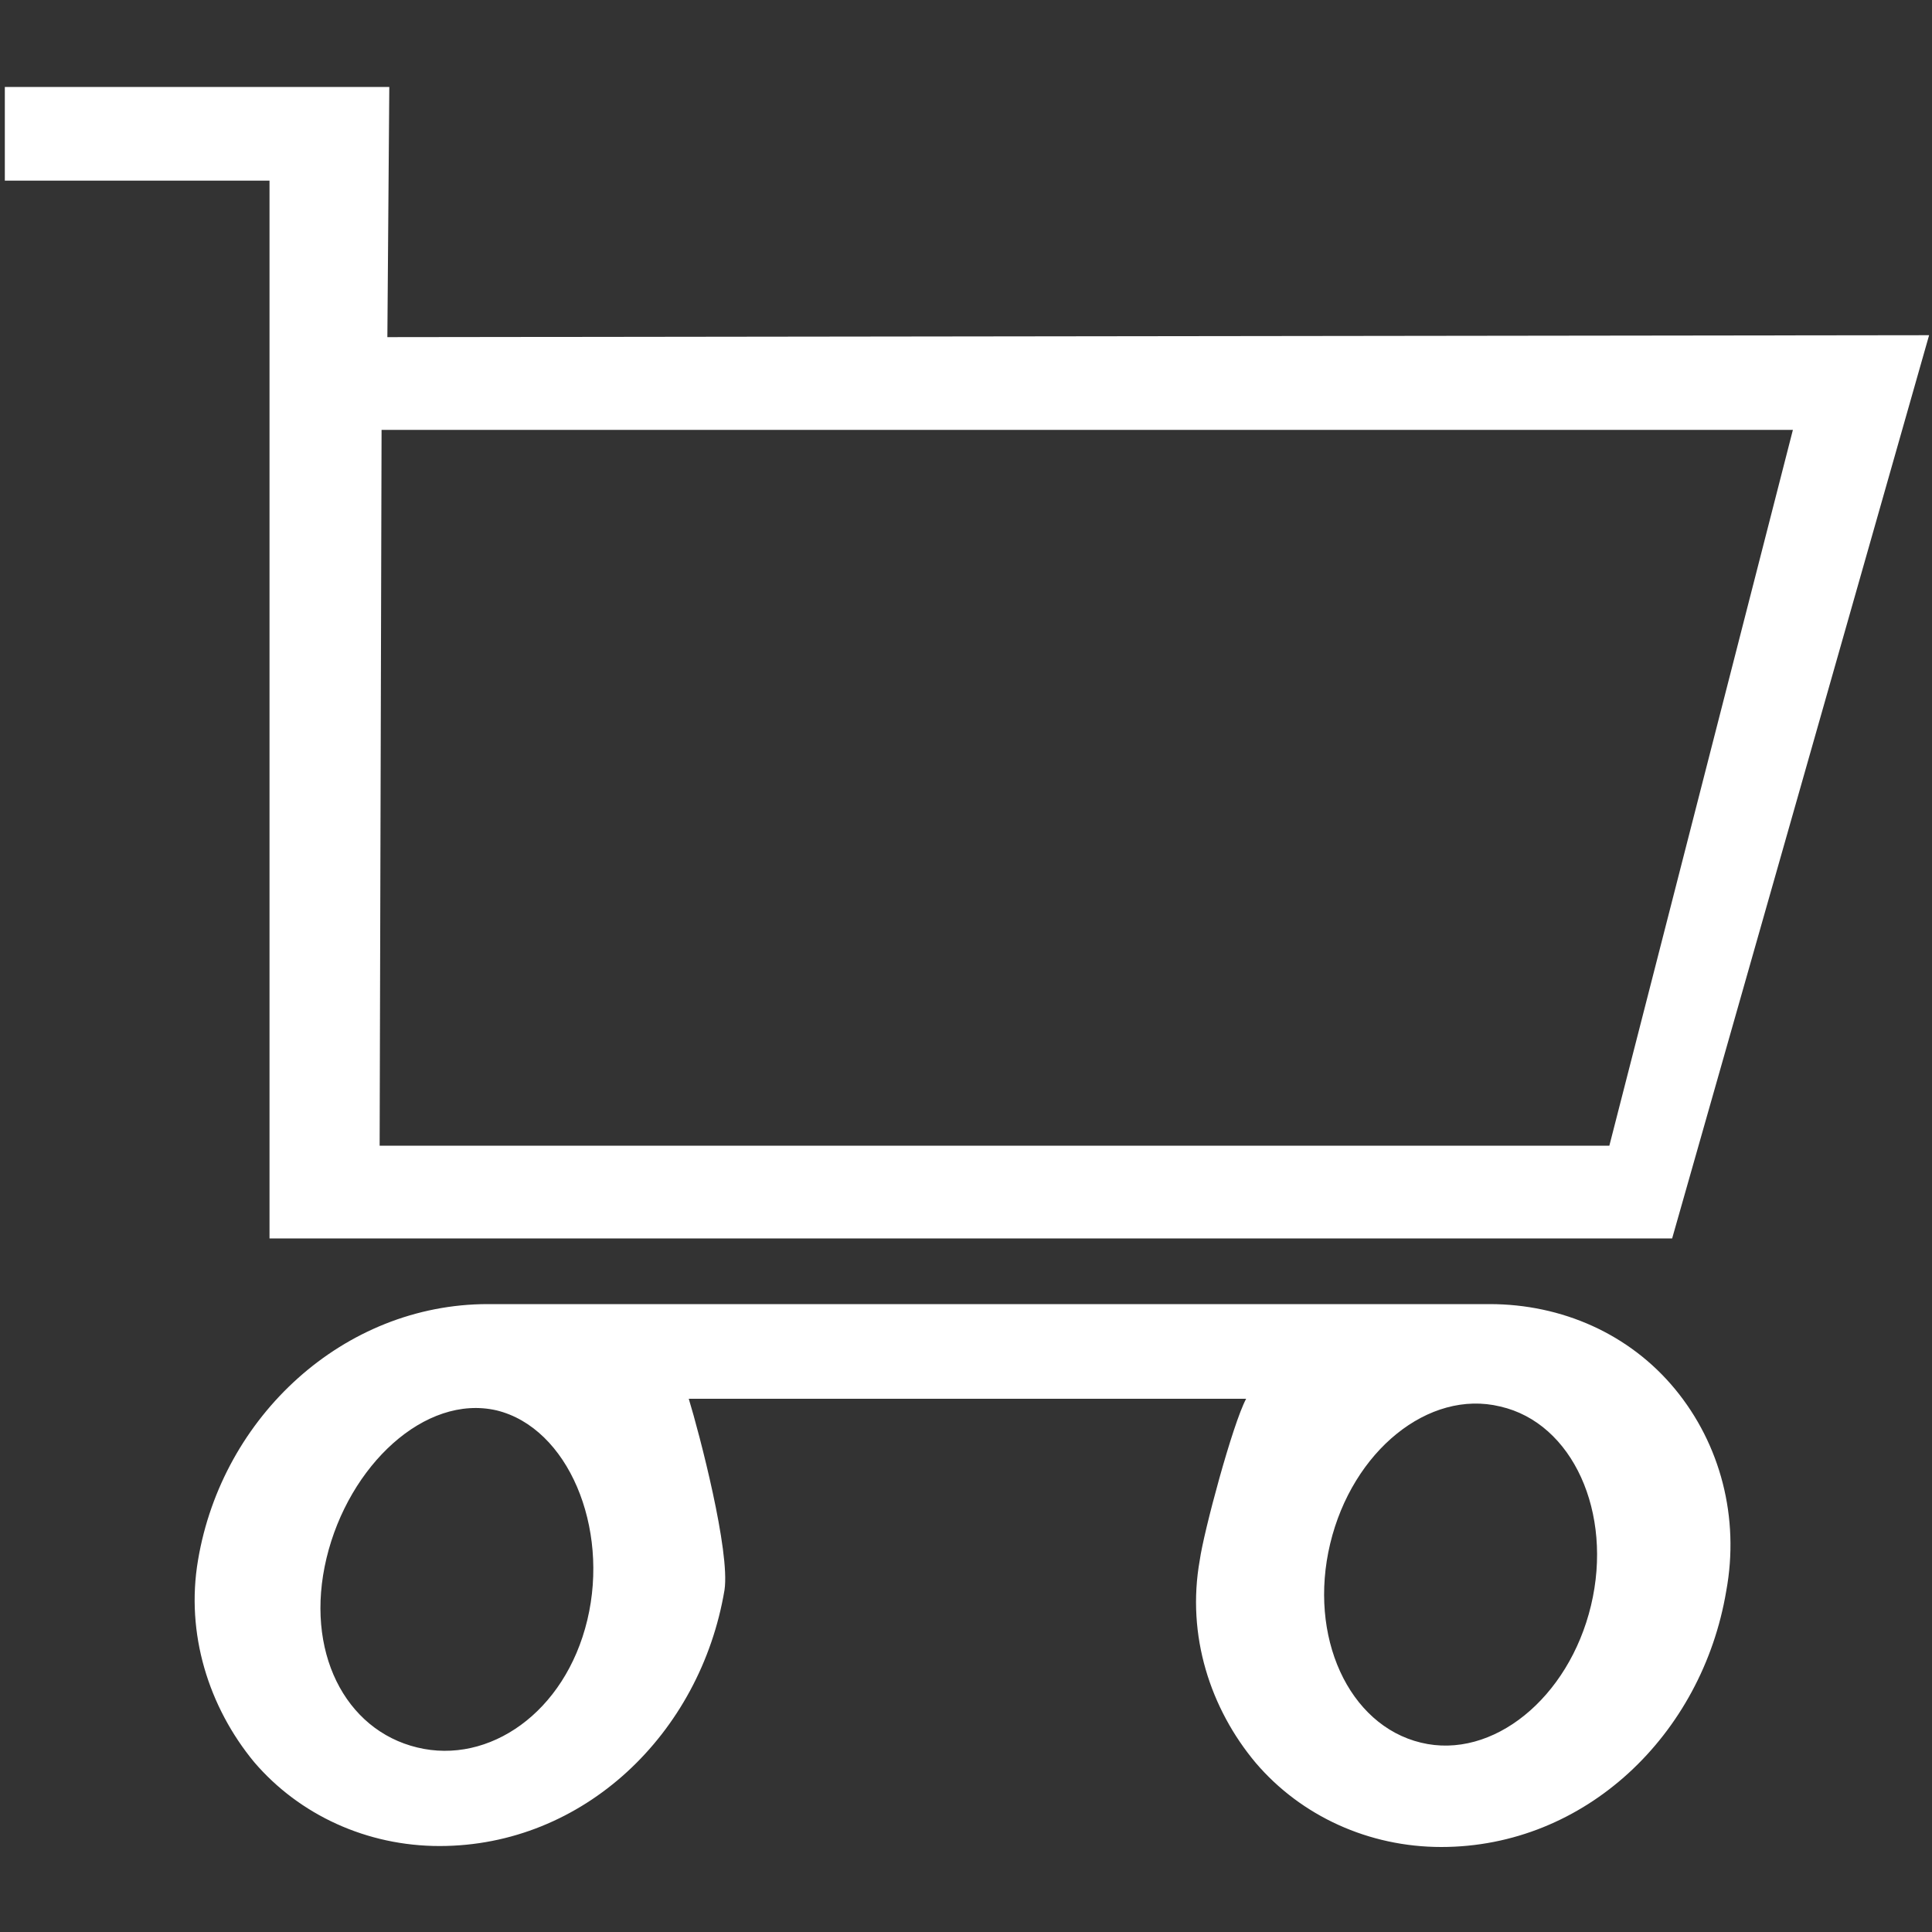
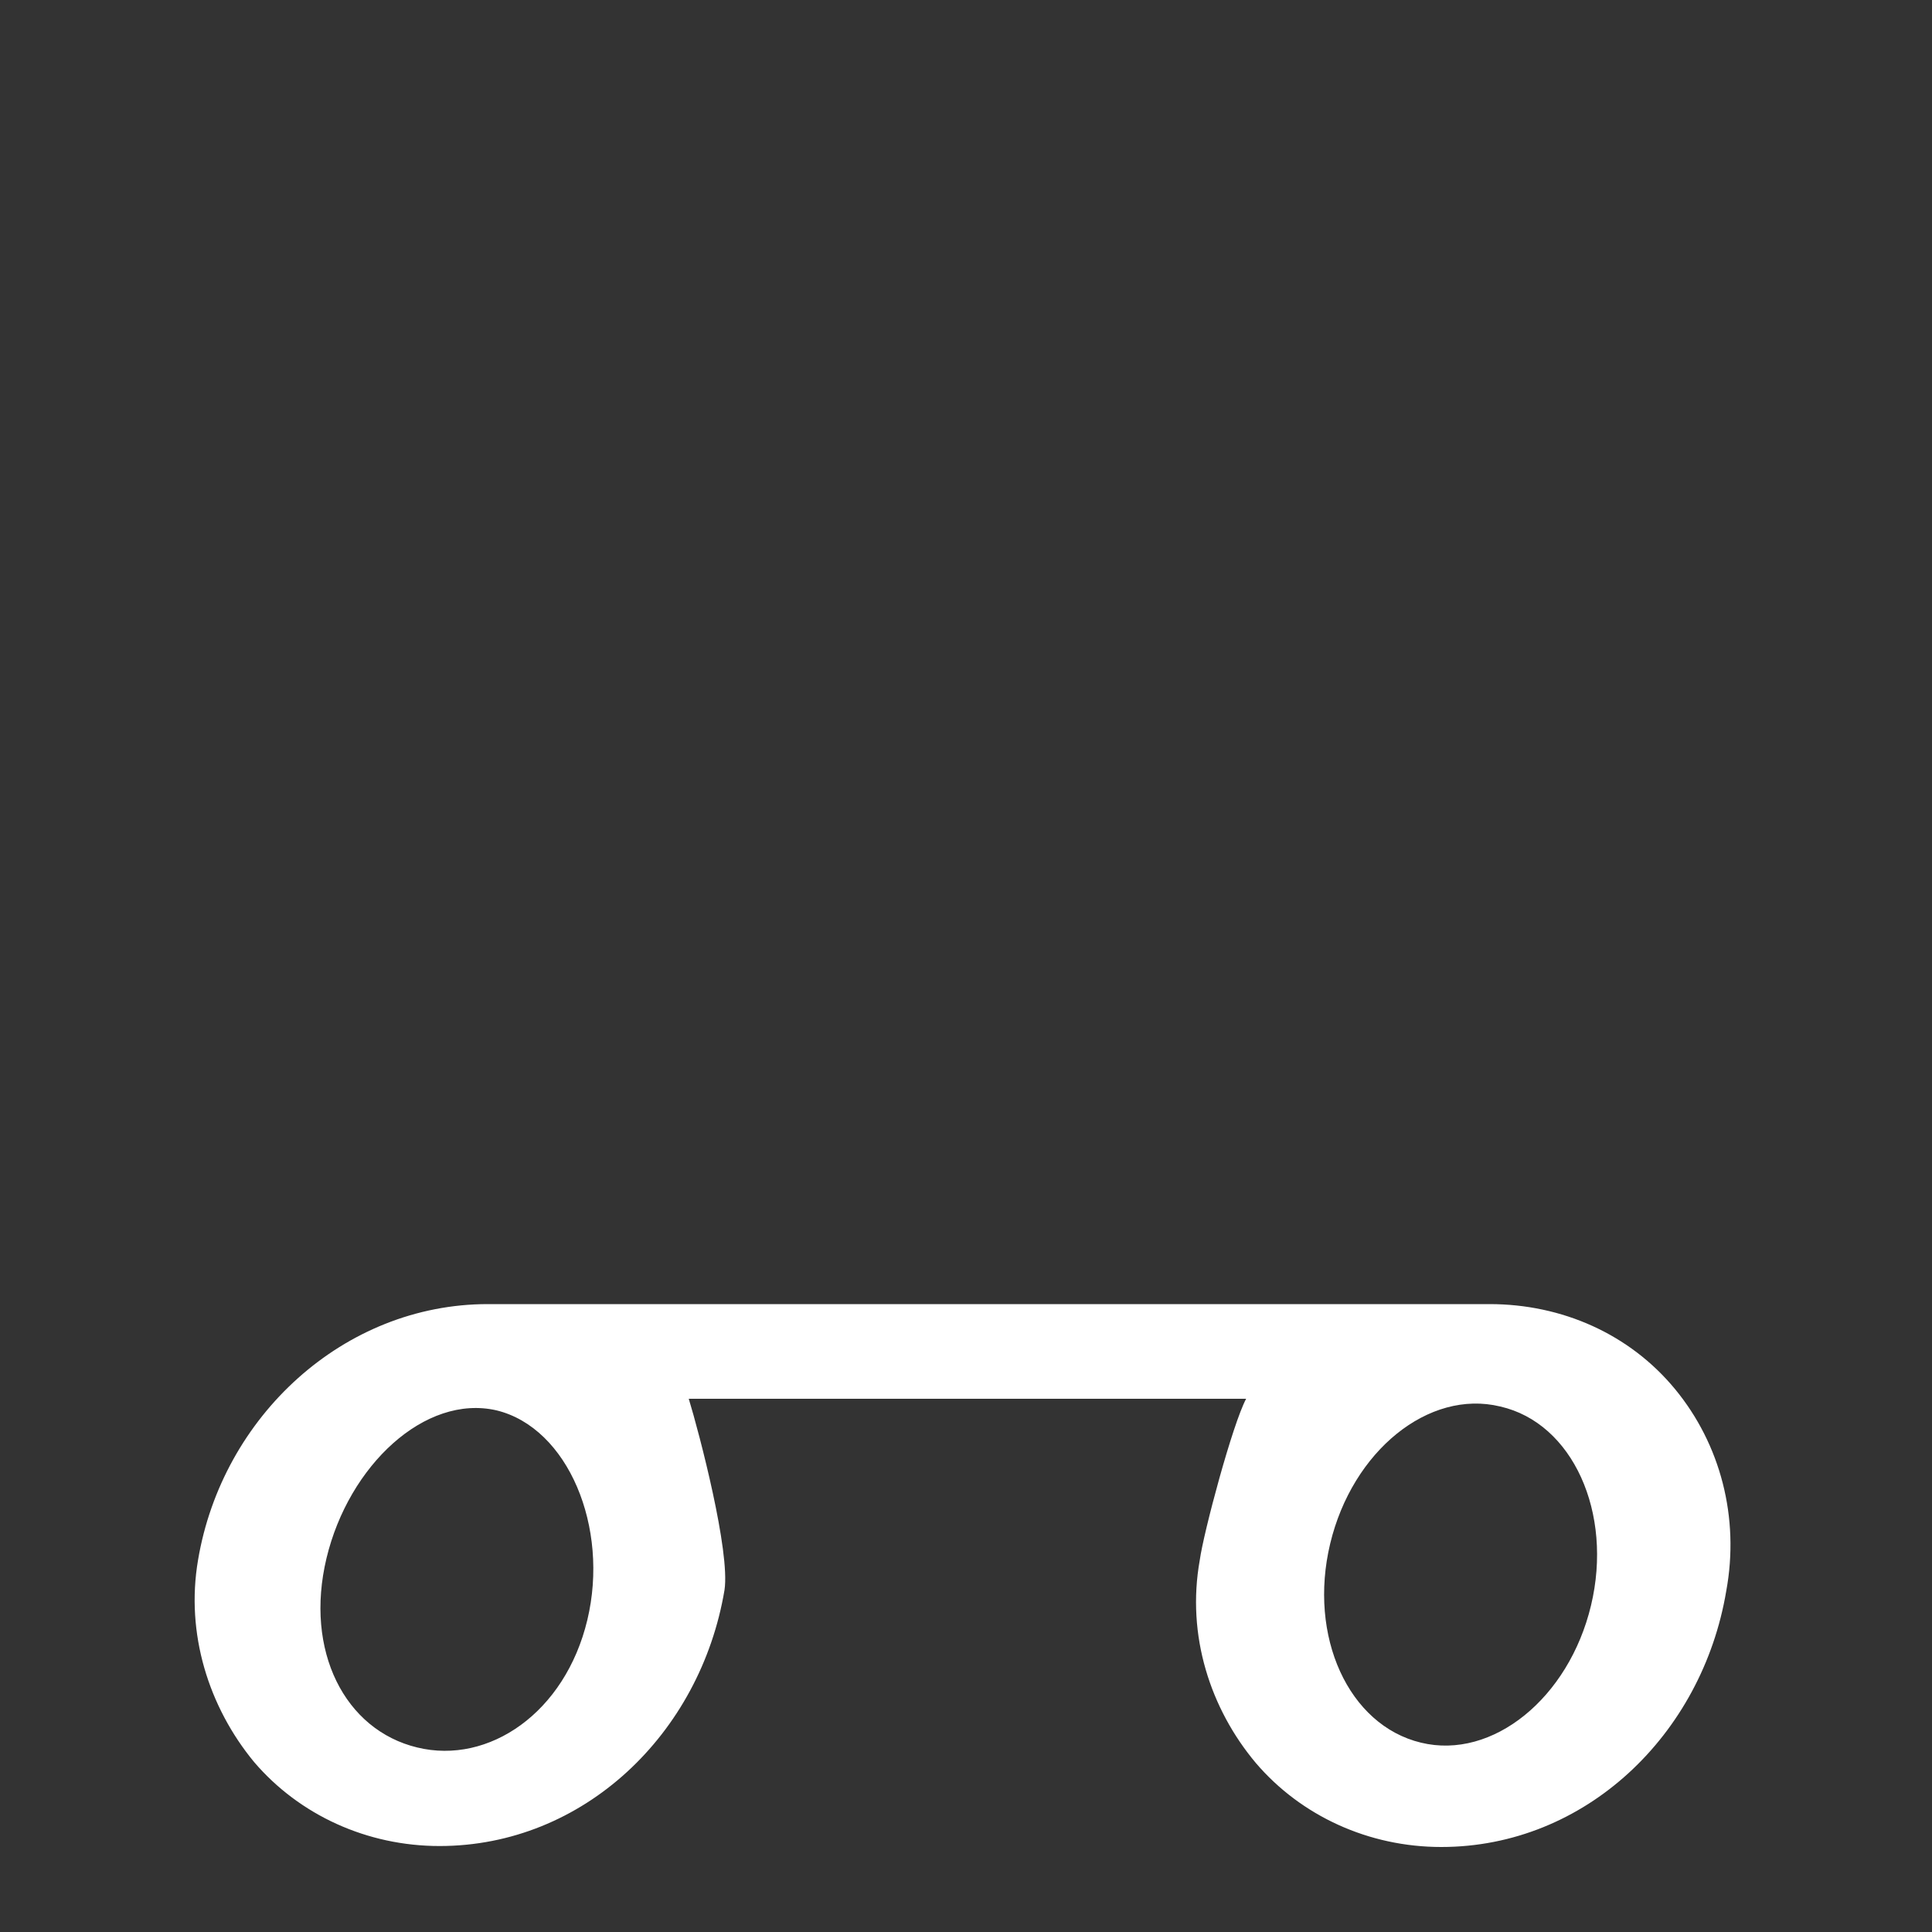
<svg xmlns="http://www.w3.org/2000/svg" version="1.1" x="0px" y="0px" viewBox="0 0 200 200" enable-background="new 0 0 200 200" xml:space="preserve">
  <rect x="0" y="0" width="200" height="200" fill="#333333" stroke="none" />
  <g id="Layer_2">
</g>
  <g id="Layer_1">
    <g>
-       <path fill="#FFFFFF" d="M27.9,128.2h145.2l26.6-93.5L40.1,34.9L40.3,9H0.5v9.7h27.4V128.2z M39.5,44.5h146.1l-19,74.1H39.3    L39.5,44.5z" />
      <path fill="#FFFFFF" d="M154.2,135H50.5c-14.9,0-27.5,11.6-30,26.5c-1.3,7.6,1.1,15.2,5.8,20.9c4.7,5.5,11.7,8.7,19.2,8.7    c14.9,0,27-11.6,29.5-26.5c0.6-4-2.6-16.2-3.7-19.8H129c-1.4,2.6-4.4,13.8-4.8,16.7c-1.4,7.8,1.1,15.4,5.8,21    c4.7,5.5,11.7,8.7,19.2,8.7c14.9,0,27-11.6,29.5-26.5c1.4-7.6-0.6-15.2-5.3-20.9C168.7,138.1,161.7,135,154.2,135z M60.8,167.7    c-2.3,9.6-10.2,15-17.6,13.2c-7.5-1.8-11.7-10-9.4-19.6c2.3-9.6,10.2-17,17.6-15.3C58.8,147.8,63.1,158.1,60.8,167.7z     M164.7,166.2c-2.3,9.6-10.2,16-17.6,14.2c-7.5-1.8-11.7-11-9.4-20.6c2.3-9.6,10.2-16,17.6-14.2    C162.8,147.3,167,156.6,164.7,166.2z" />
    </g>
  </g>
</svg>